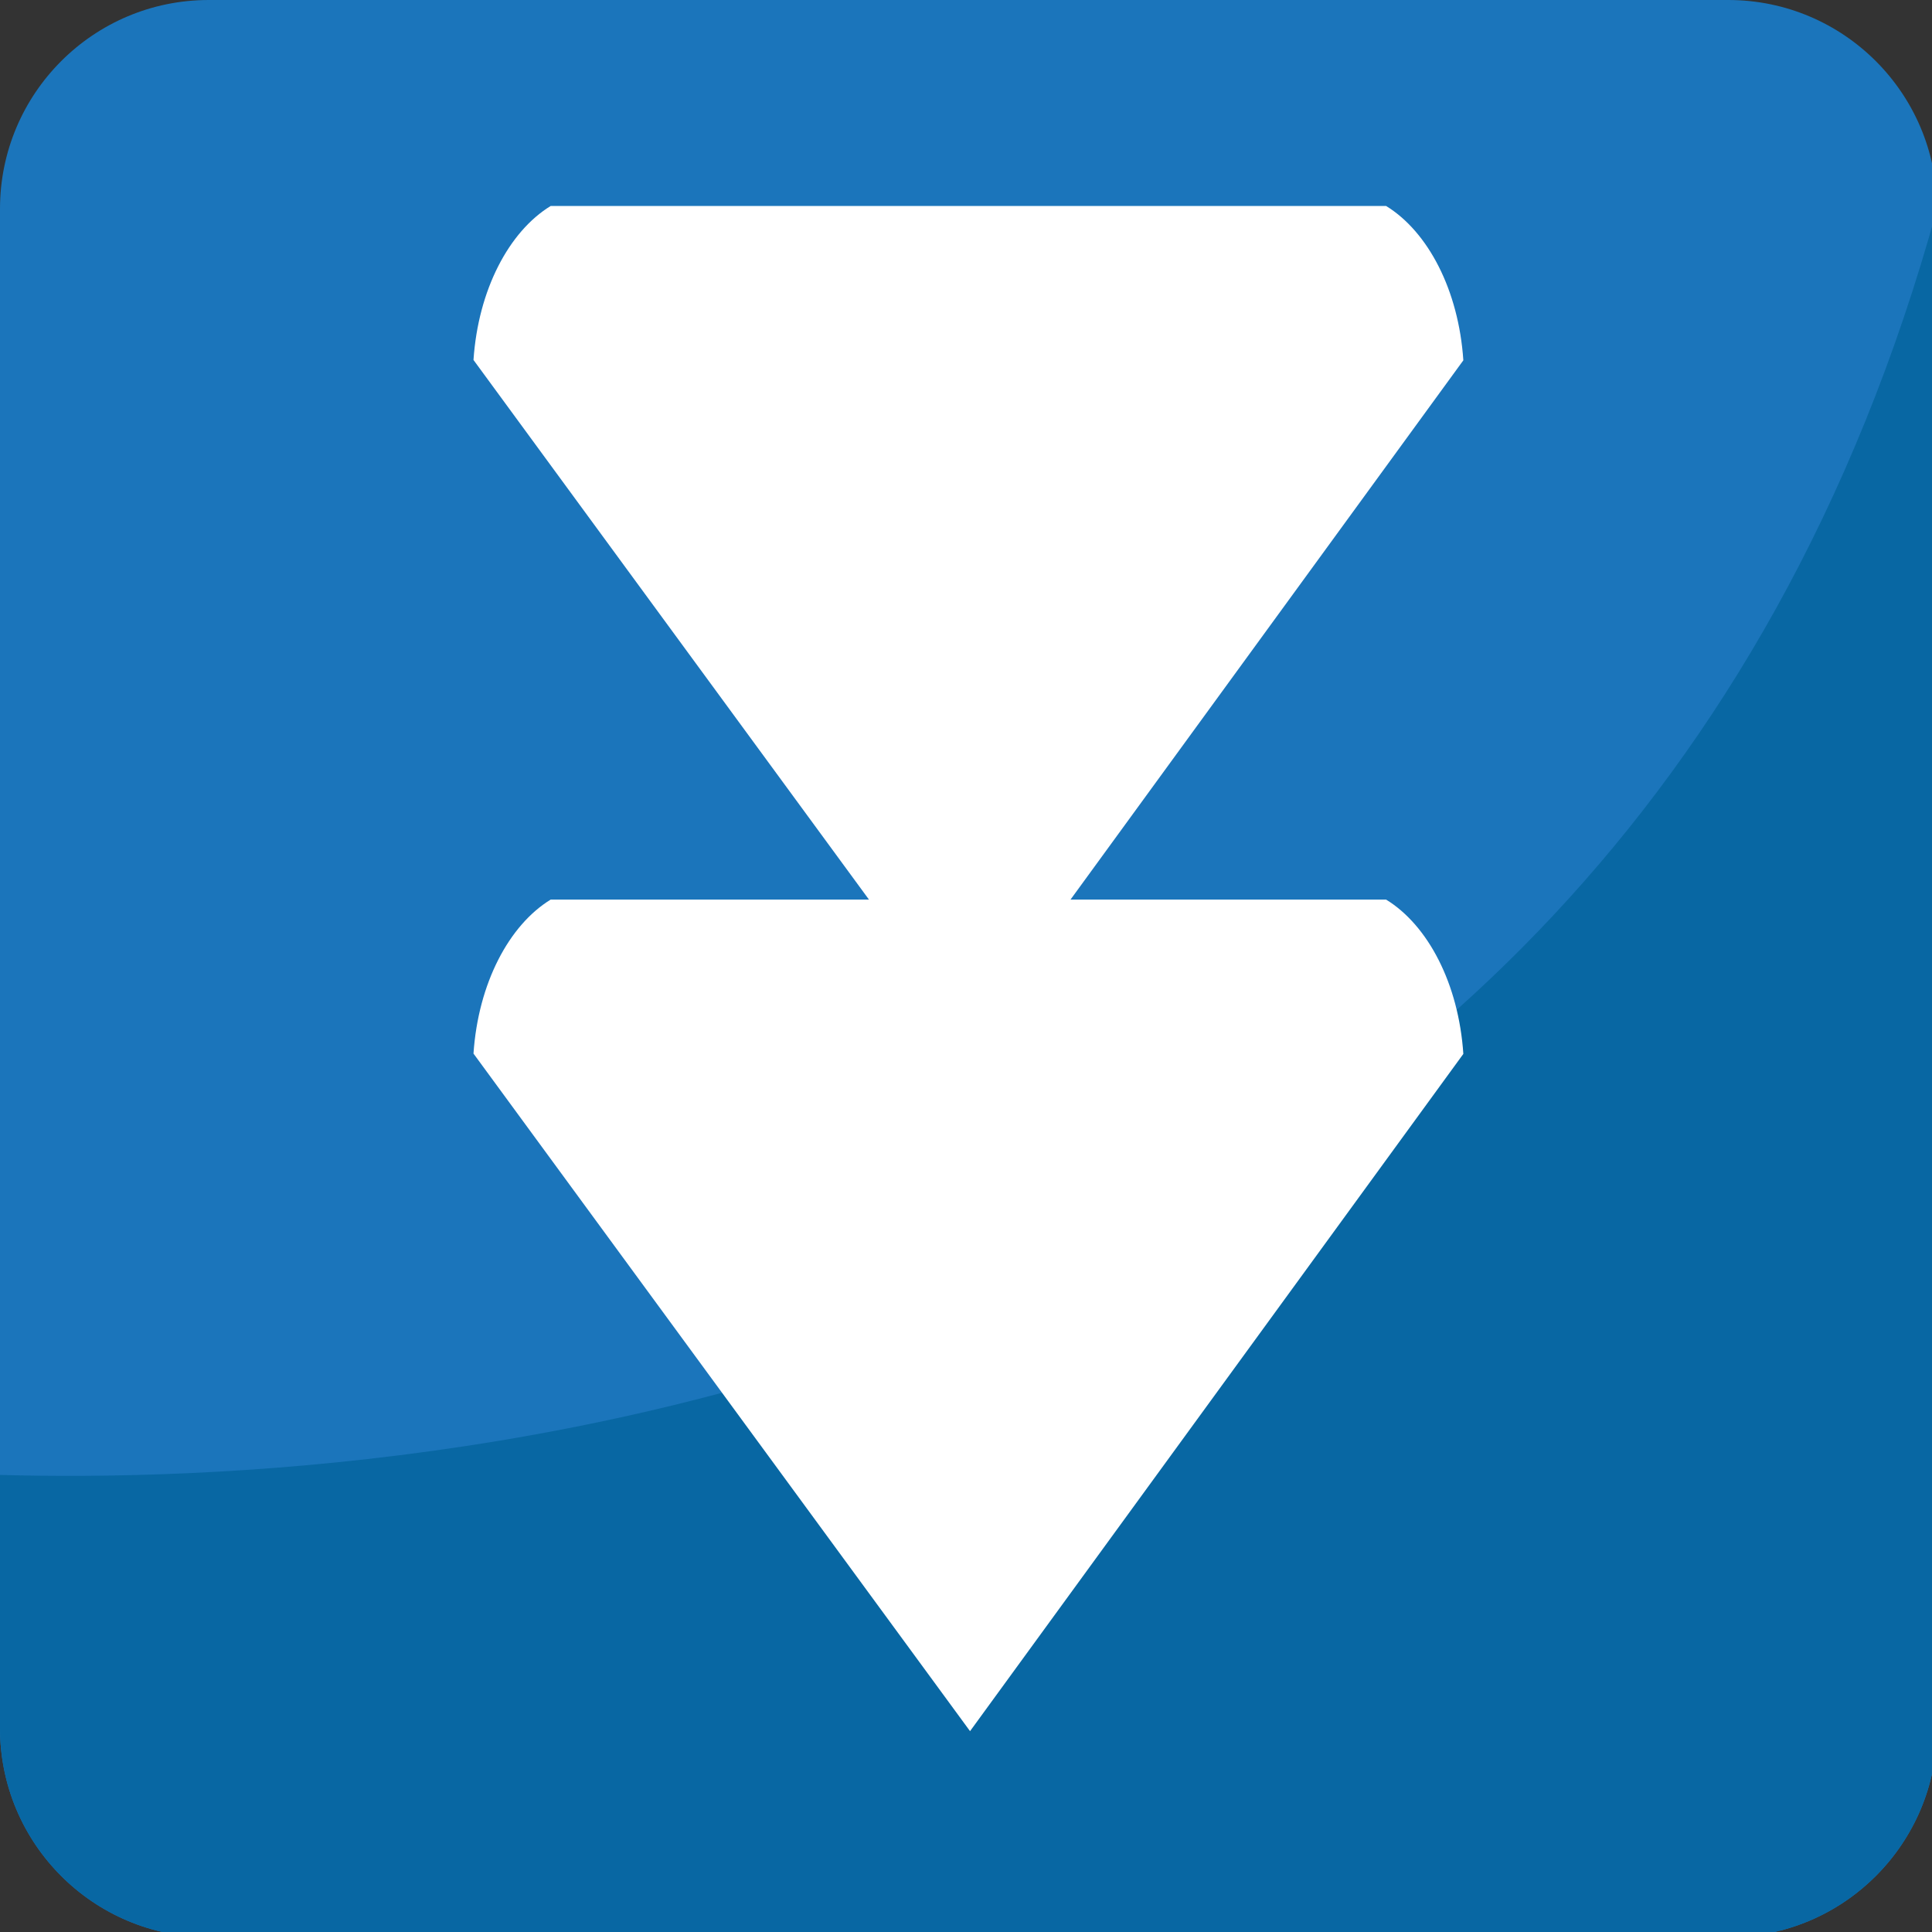
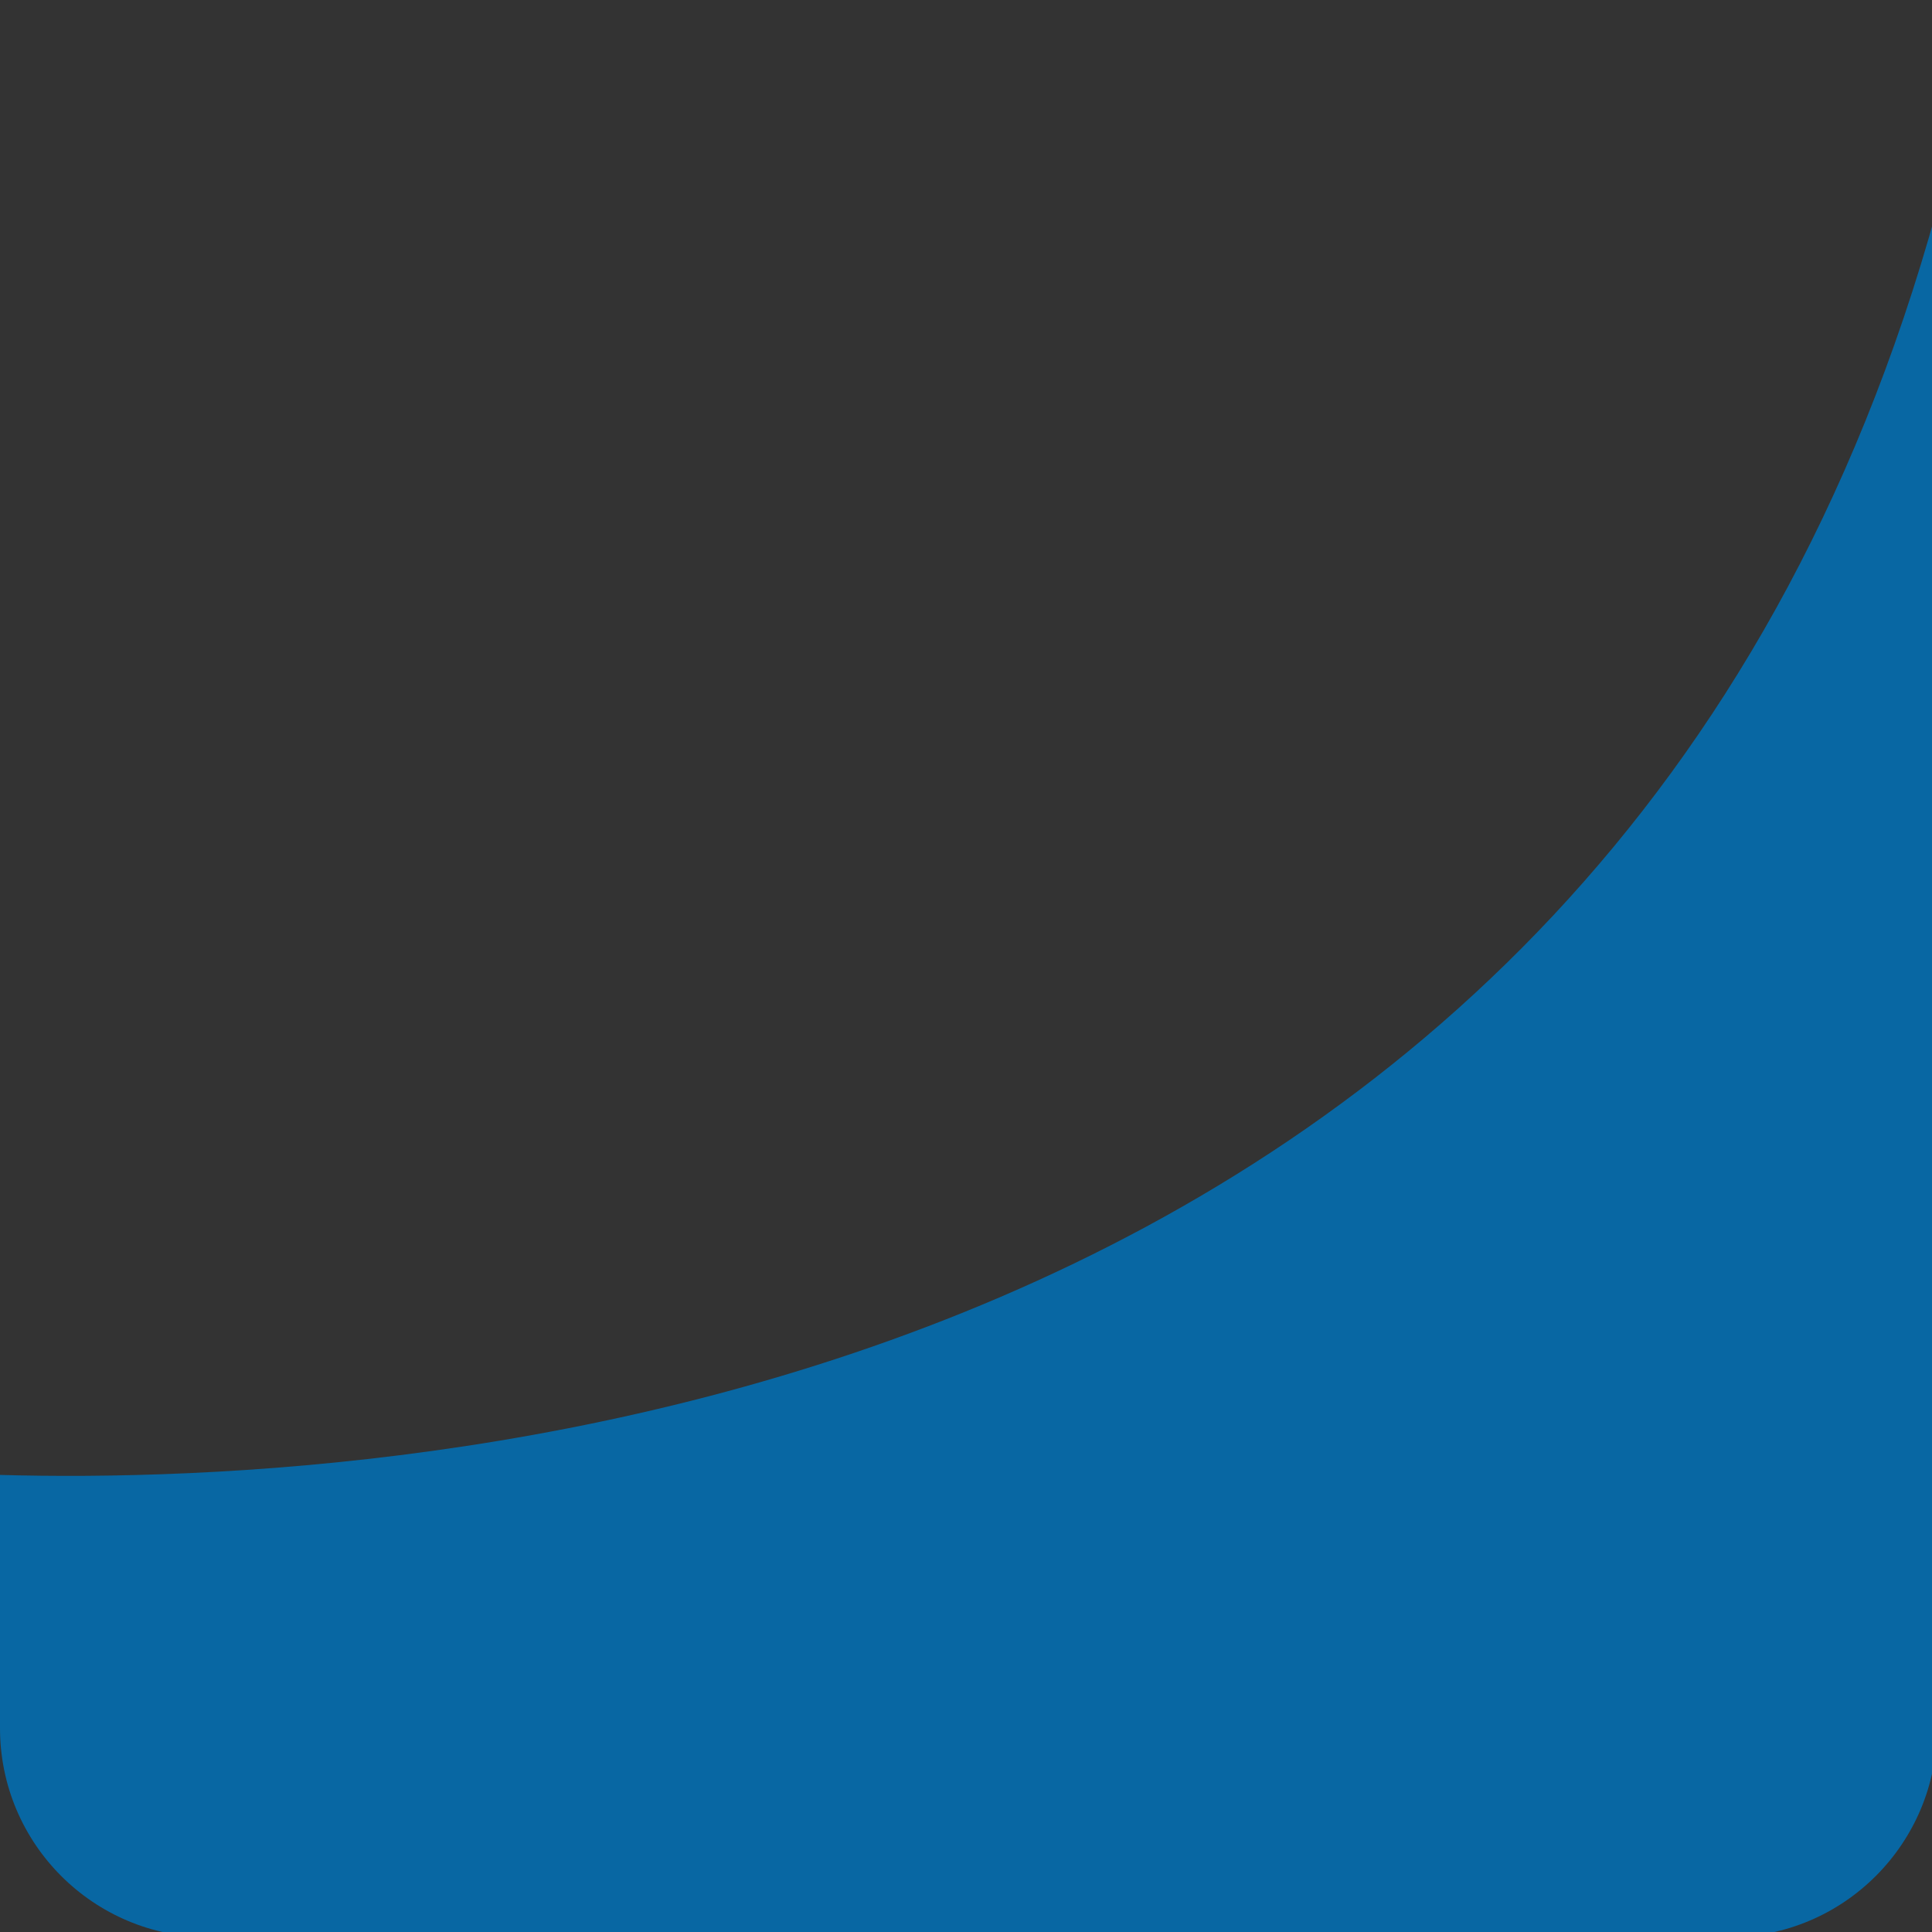
<svg xmlns="http://www.w3.org/2000/svg" xmlns:ns1="http://www.inkscape.org/namespaces/inkscape" xmlns:ns2="http://sodipodi.sourceforge.net/DTD/sodipodi-0.dtd" version="1.1" id="Layer_1" x="0px" y="0px" width="64px" height="64px" viewBox="0 0 64 64" enable-background="new 0 0 64 64" xml:space="preserve" ns1:version="0.48.5 r10040" ns2:docname="23EC.svg" ns1:export-filename="D:\TESTINGEMOJI\SVGTEST\23EC.png" ns1:export-xdpi="90" ns1:export-ydpi="90">
  <rect x="0" y="0" width="64" height="64" fill="#333333" stroke="none" />
  <defs id="defs4495" />
  <ns2:namedview pagecolor="#ffffff" bordercolor="#666666" borderopacity="1" objecttolerance="10" gridtolerance="10" guidetolerance="10" ns1:pageopacity="0" ns1:pageshadow="2" ns1:window-width="640" ns1:window-height="480" id="namedview4493" showgrid="false" ns1:zoom="3.6875" ns1:cx="32" ns1:cy="32" ns1:window-x="526" ns1:window-y="303" ns1:window-maximized="0" ns1:current-layer="Layer_1" />
  <g id="g4481">
    <g id="g4483">
-       <path fill="#1B75BB" d="M64.166,57.248c0,3.823-3.095,6.922-6.916,6.922H6.914C3.096,64.17,0,61.071,0,57.248V6.918    C0,3.098,3.096,0,6.914,0H57.25c3.821,0,6.916,3.098,6.916,6.918V57.248z" id="path4485" />
      <path fill="#0867A3" d="M0,48.859v8.389c0,3.823,3.096,6.922,6.914,6.922H57.25c3.821,0,6.916-3.099,6.916-6.922V6.918    C53.21,46.719,13.82,49.242,0,48.859z" id="path4487" />
    </g>
-     <path fill="#FFFFFF" d="M15.685,11.924c0.156-2.318,1.171-4.253,2.557-5.101h27.674c1.39,0.852,2.404,2.791,2.559,5.113   L32.134,34.369L15.685,11.924z" id="path4489" />
-     <path fill="#FFFFFF" d="M15.685,34.901c0.156-2.318,1.171-4.253,2.557-5.101h27.674c1.39,0.851,2.404,2.791,2.559,5.112   L32.134,57.347L15.685,34.901z" id="path4491" />
  </g>
</svg>